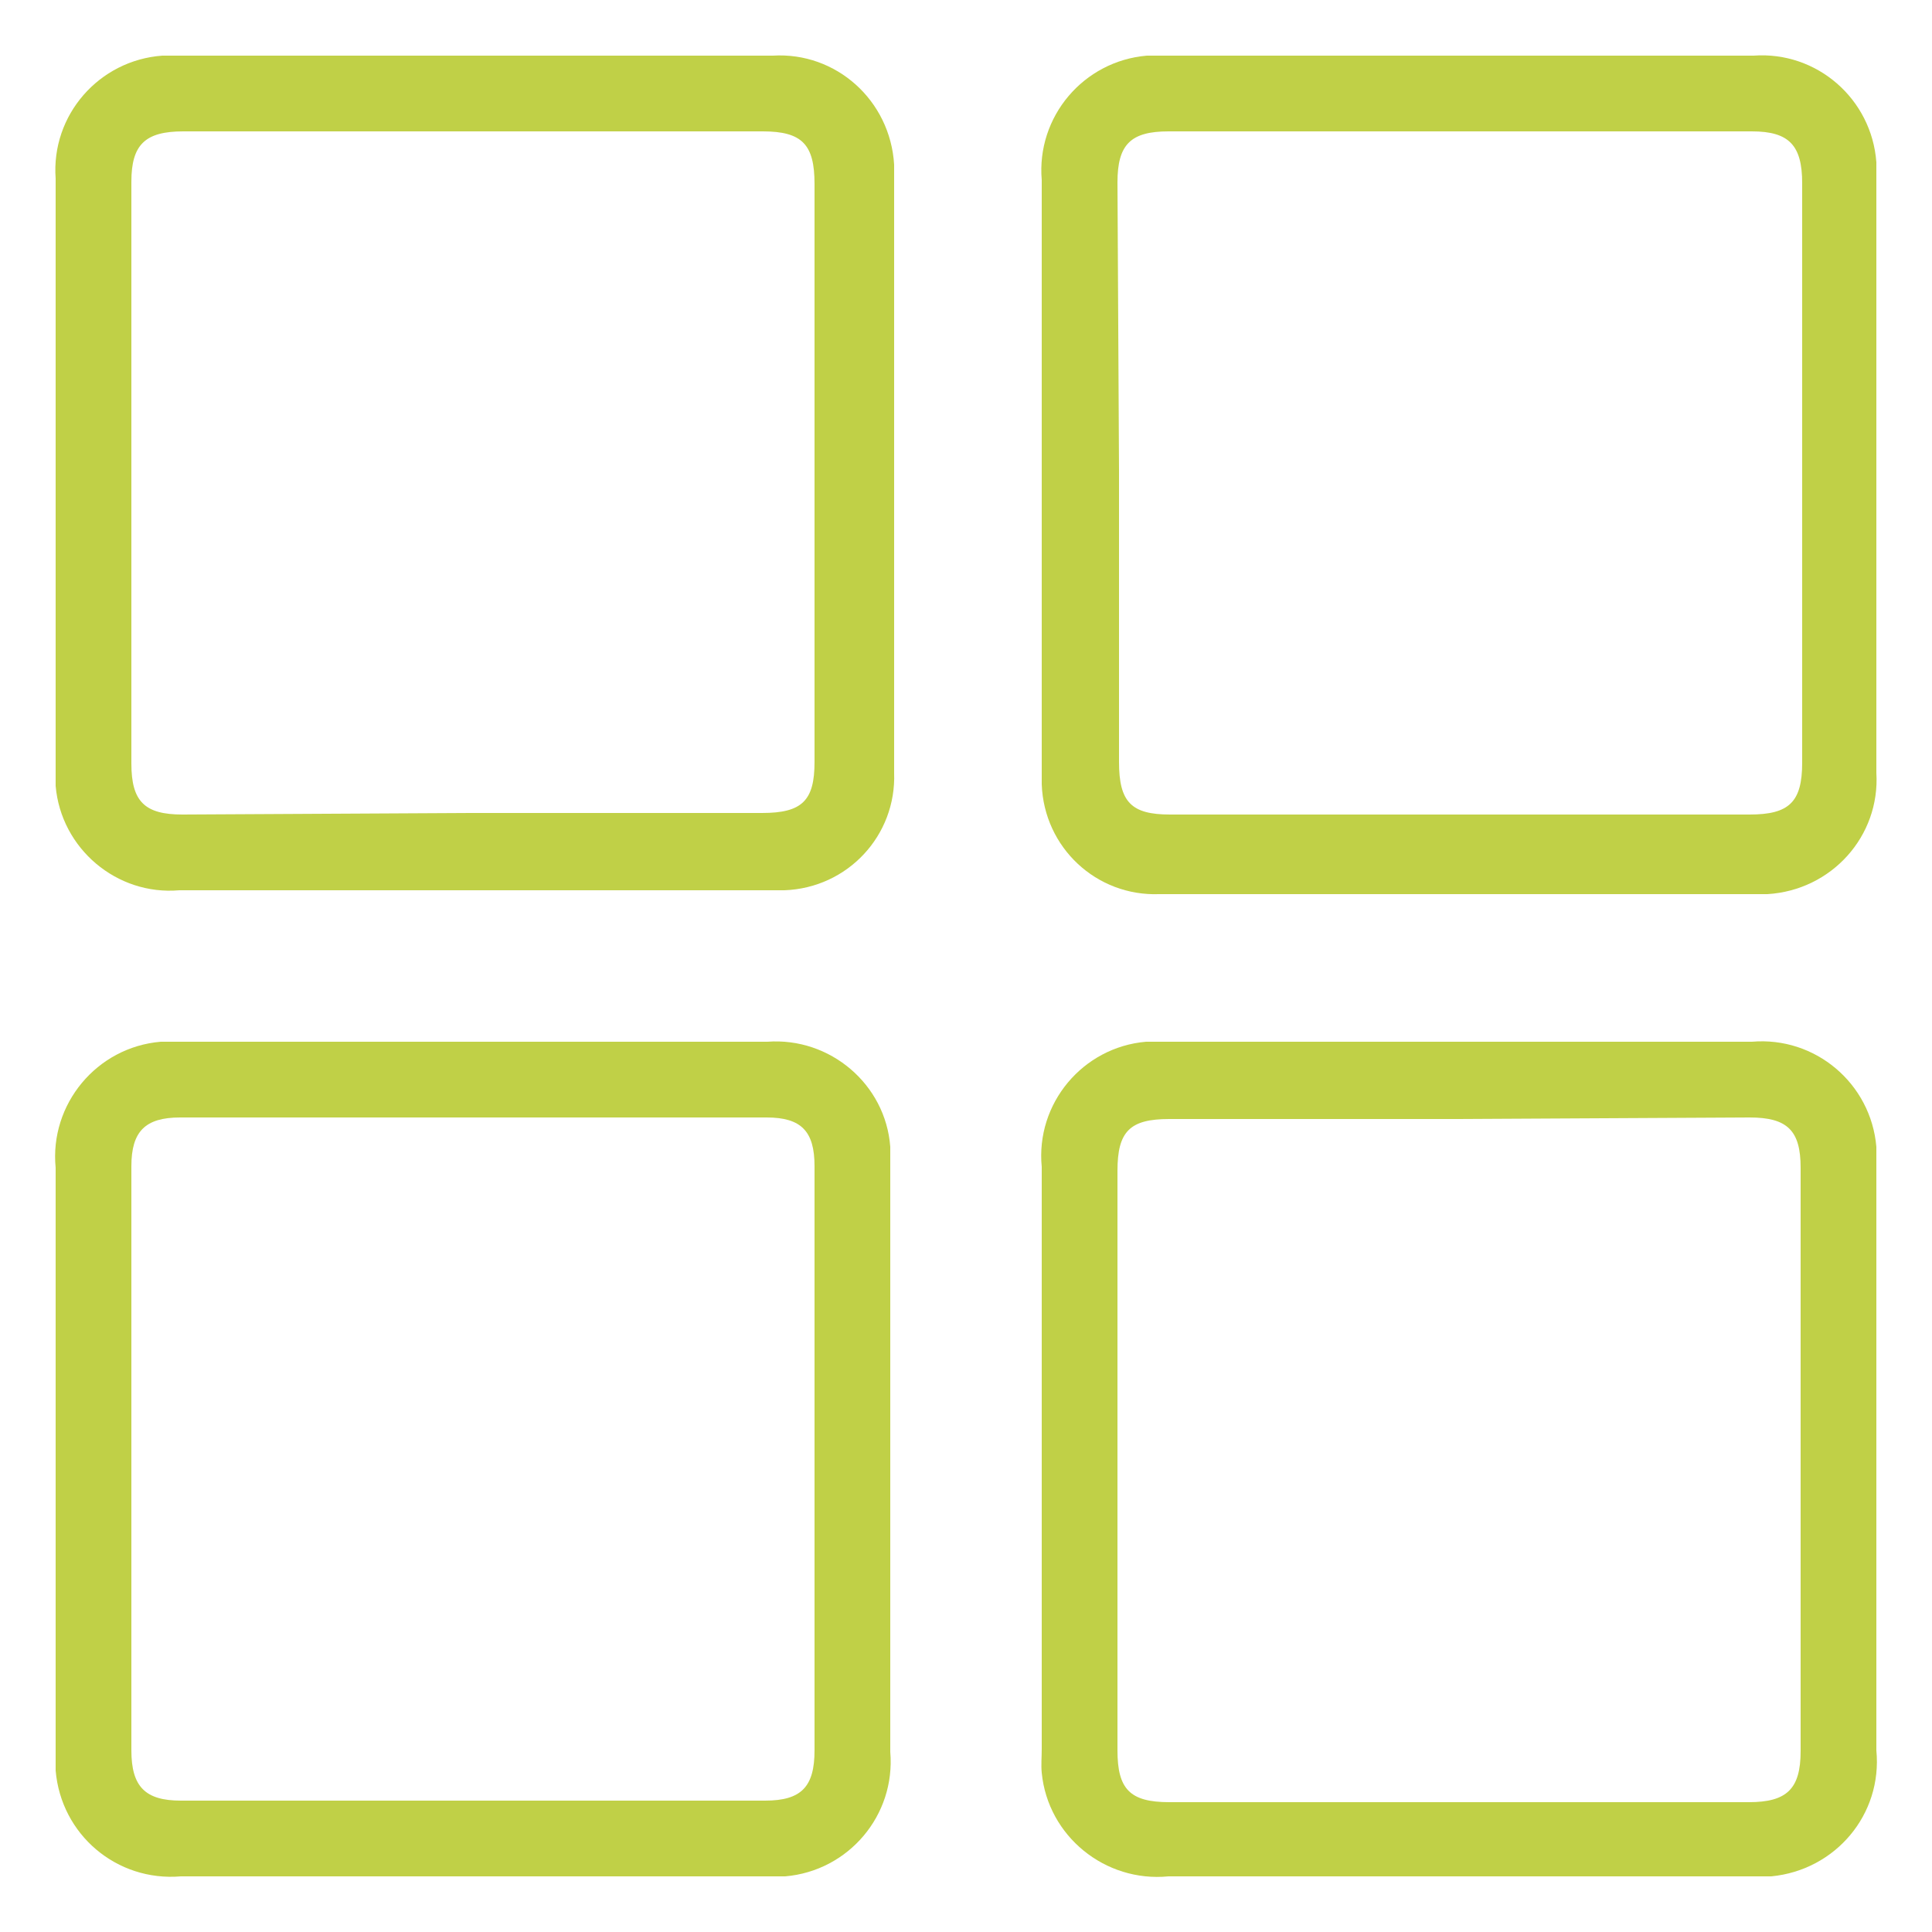
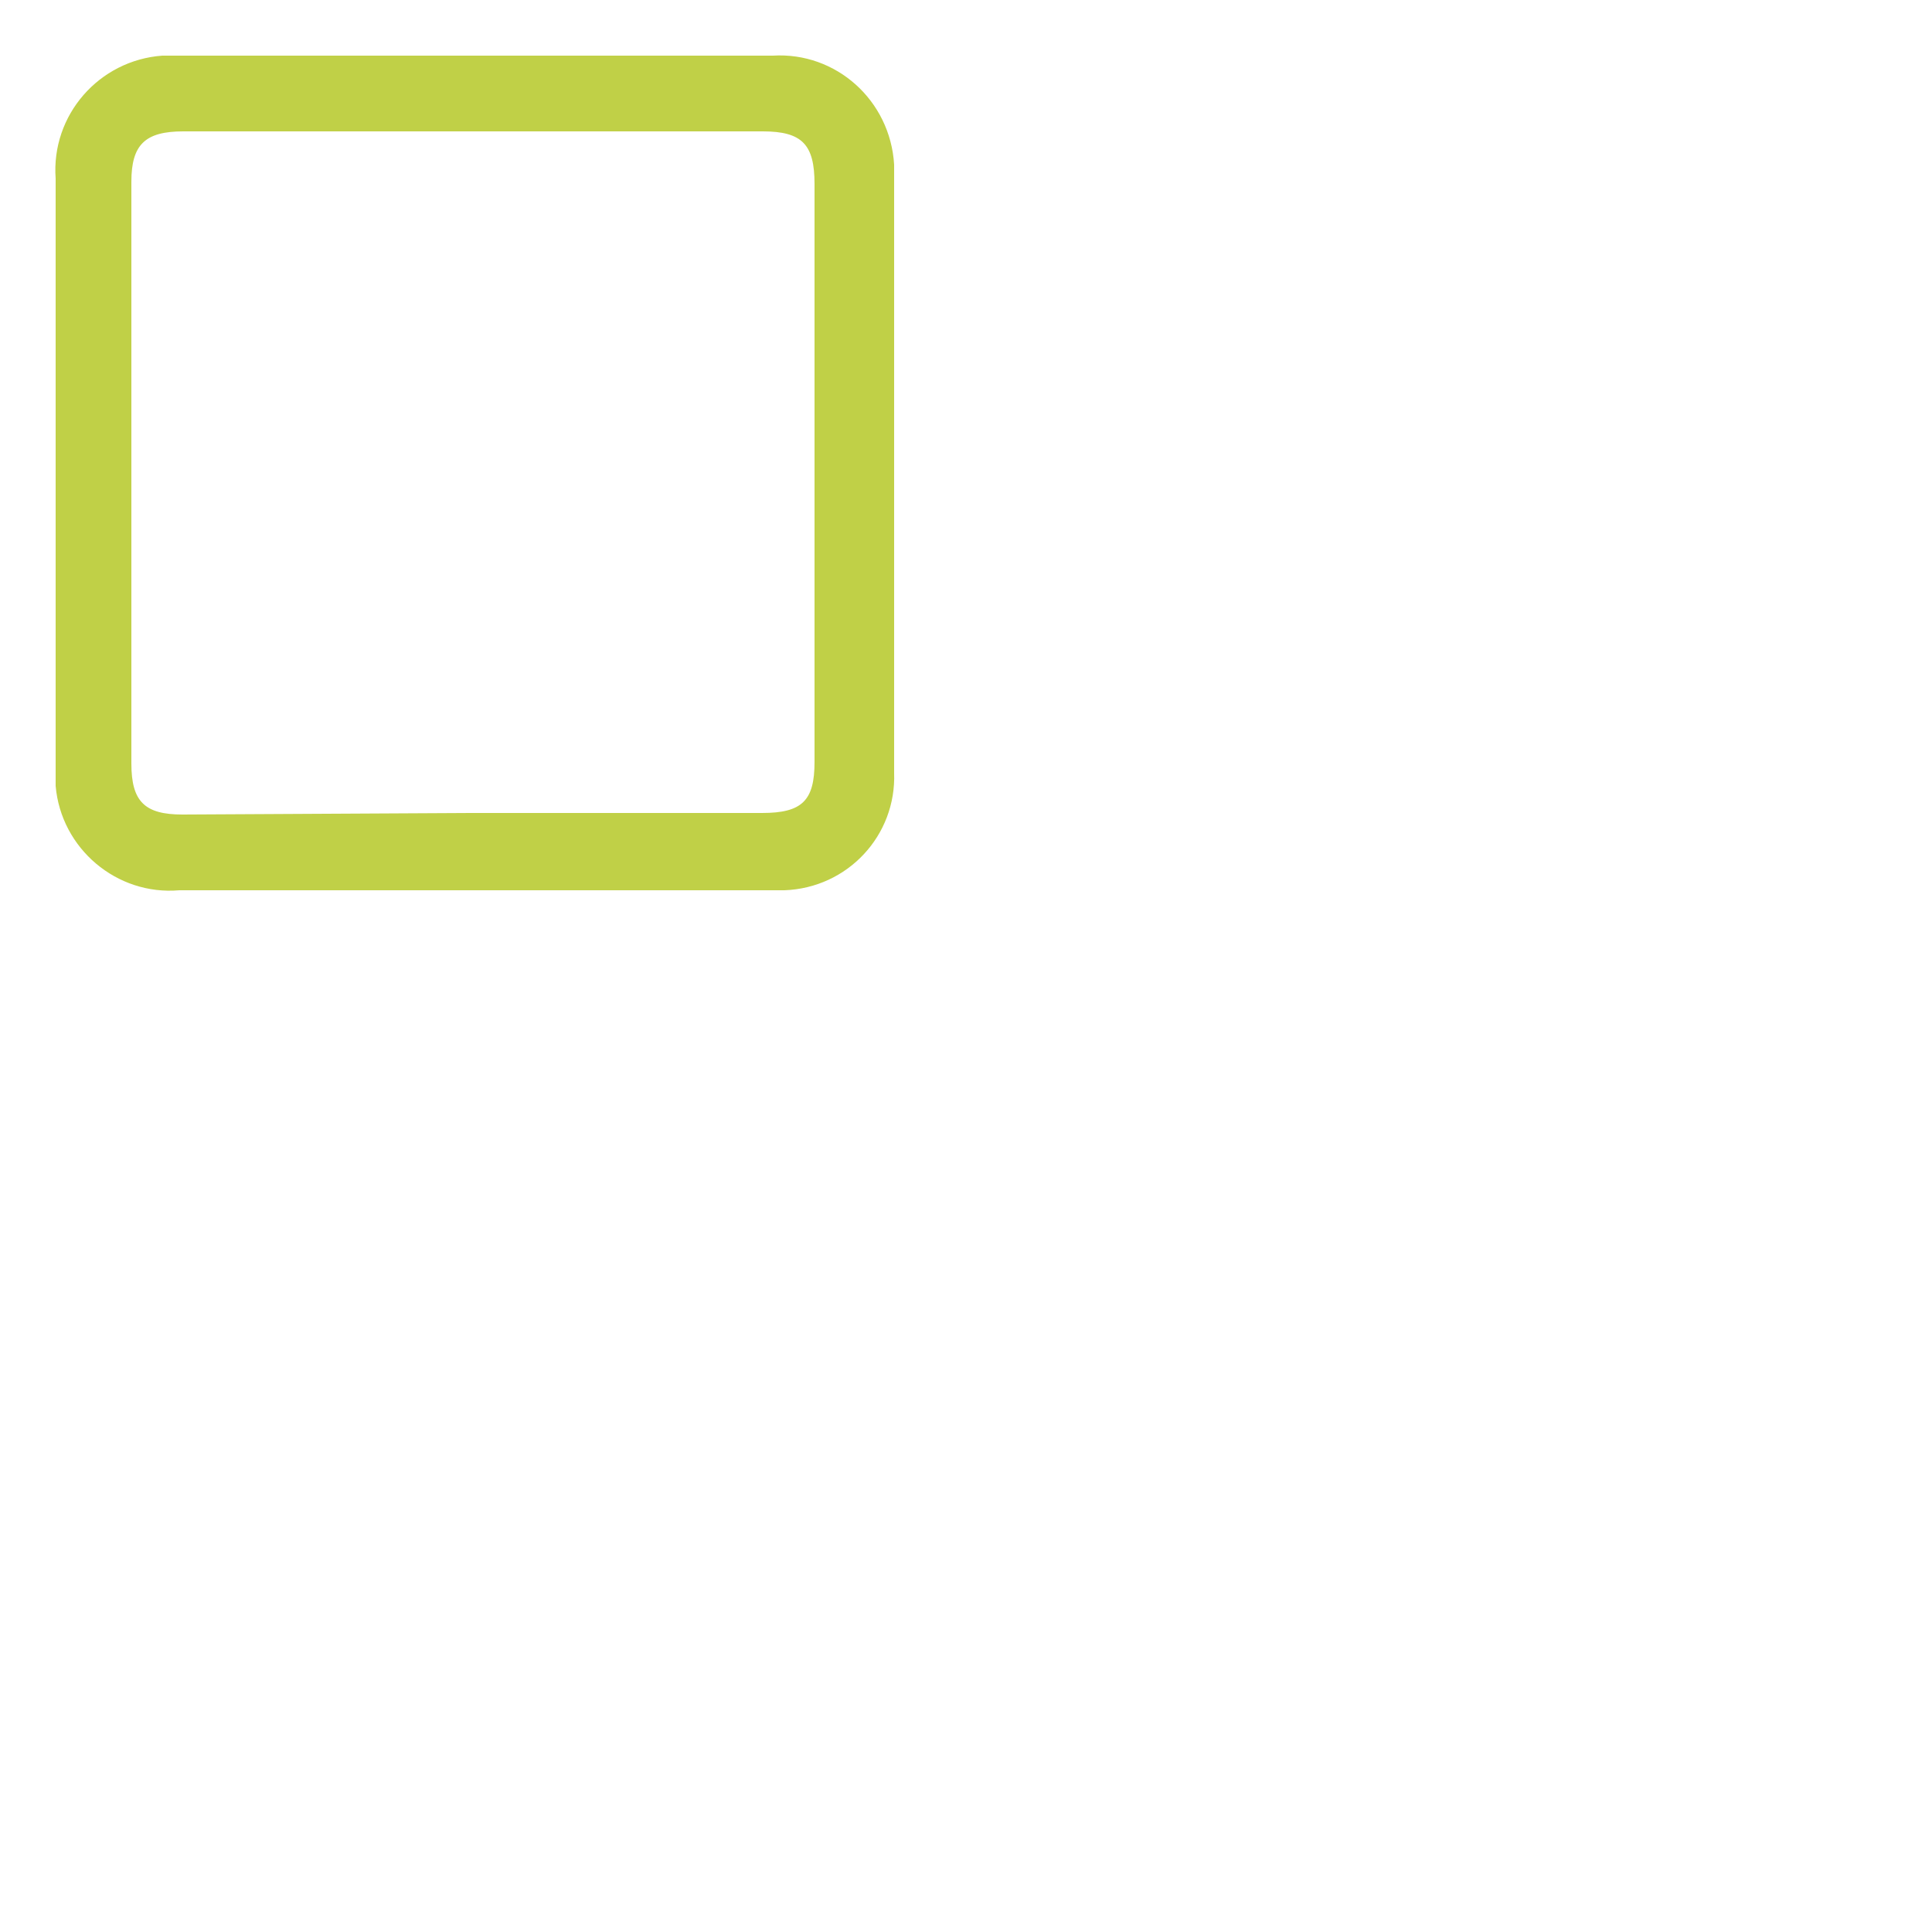
<svg xmlns="http://www.w3.org/2000/svg" id="Layer_1" data-name="Layer 1" viewBox="0 0 25 25">
  <defs>
    <style>
      .cls-1 {
        fill: #c0d047;
      }
    </style>
  </defs>
  <path class="cls-1" d="M6.09,11.52H2.32c-.81,.07-1.53-.54-1.6-1.35,0-.08,0-.16,0-.24V2.31c-.06-.82,.56-1.53,1.38-1.59,.07,0,.13,0,.2,0h7.7c.82-.05,1.52,.58,1.57,1.41,0,.05,0,.11,0,.16v7.71c.03,.81-.6,1.49-1.42,1.52-.05,0-.1,0-.15,0h-3.91Zm0-1h3.77c.52,0,.68-.16,.68-.66V2.38c0-.51-.16-.68-.67-.68H2.37c-.49,0-.67,.17-.67,.65v7.53c0,.49,.17,.66,.66,.66l3.73-.02Z" />
-   <path class="cls-1" d="M18.87,13.48h3.8c.82-.07,1.54,.54,1.61,1.36,0,.08,0,.17,0,.25v7.56c.08,.83-.53,1.55-1.36,1.63-.09,0-.18,0-.27,0h-7.53c-.82,.08-1.56-.52-1.64-1.34-.01-.1,0-.2,0-.31v-7.53c-.08-.82,.53-1.55,1.35-1.62,.09,0,.19,0,.28,0h3.76Zm0,1h-3.74c-.51,0-.67,.16-.67,.67v7.5c0,.5,.16,.67,.67,.67h7.5c.49,0,.67-.17,.67-.66v-7.55c0-.48-.17-.65-.66-.65l-3.77,.02Z" />
-   <path class="cls-1" d="M13.48,6.09V2.33c-.07-.82,.54-1.54,1.36-1.61,.08,0,.15,0,.23,0h7.62c.82-.06,1.53,.56,1.59,1.38,0,.07,0,.13,0,.2v7.7c.05,.82-.58,1.52-1.41,1.57-.05,0-.11,0-.16,0h-7.71c-.81,.03-1.49-.6-1.52-1.42,0-.05,0-.1,0-.15v-3.91Zm1,0v3.77c0,.52,.16,.68,.66,.68h7.5c.51,0,.68-.16,.68-.67V2.37c0-.49-.17-.67-.65-.67h-7.55c-.49,0-.66,.17-.66,.66l.02,3.73Z" />
-   <path class="cls-1" d="M6.14,13.48h3.79c.81-.06,1.53,.55,1.59,1.36,0,.08,0,.16,0,.24v7.59c.07,.82-.54,1.54-1.36,1.61-.09,0-.17,0-.26,0H2.34c-.83,.07-1.55-.54-1.62-1.37,0-.09,0-.18,0-.27v-7.53c-.08-.82,.53-1.56,1.36-1.63,.1,0,.2,0,.29,0h3.77Zm4.4,5.4v-3.79c0-.45-.17-.63-.62-.63H2.33c-.45,0-.63,.18-.63,.63v7.56c0,.47,.18,.65,.64,.65h7.56c.47,0,.64-.18,.64-.65v-3.77Z" />
</svg>